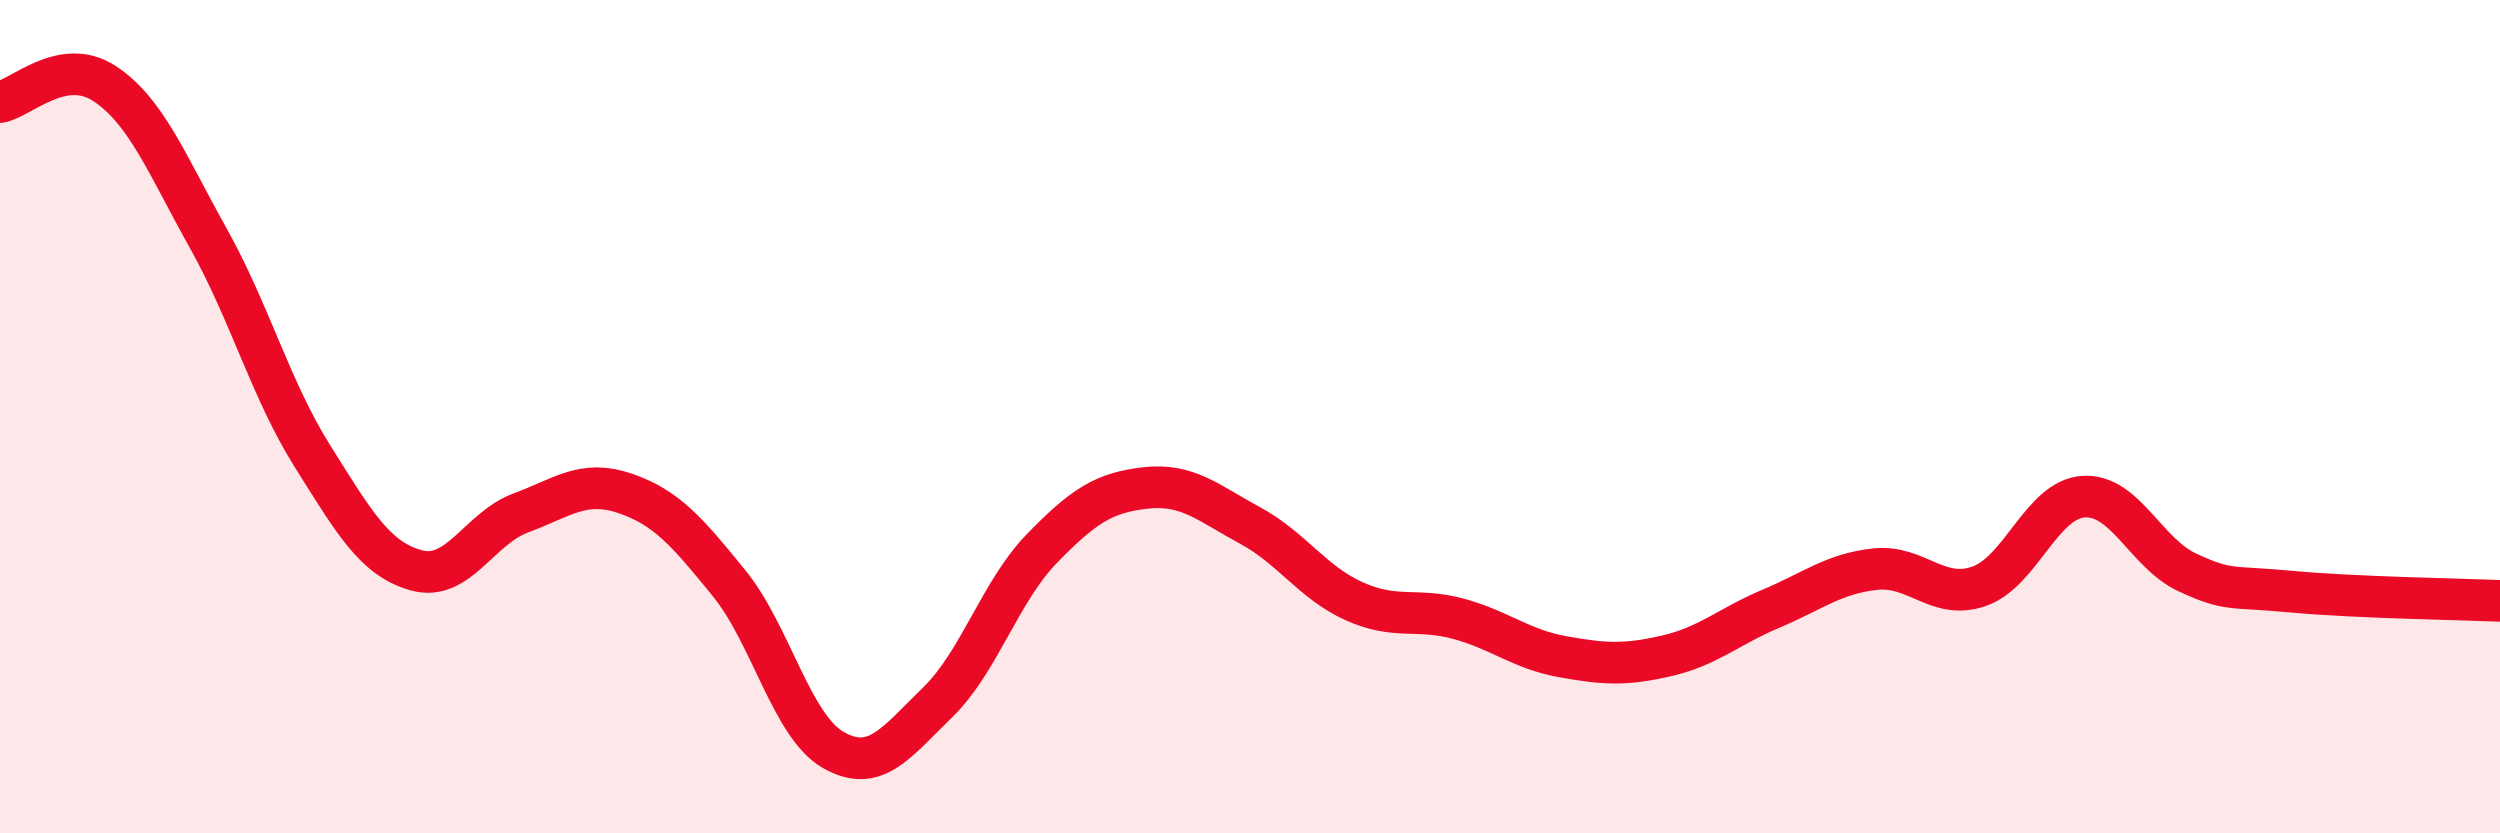
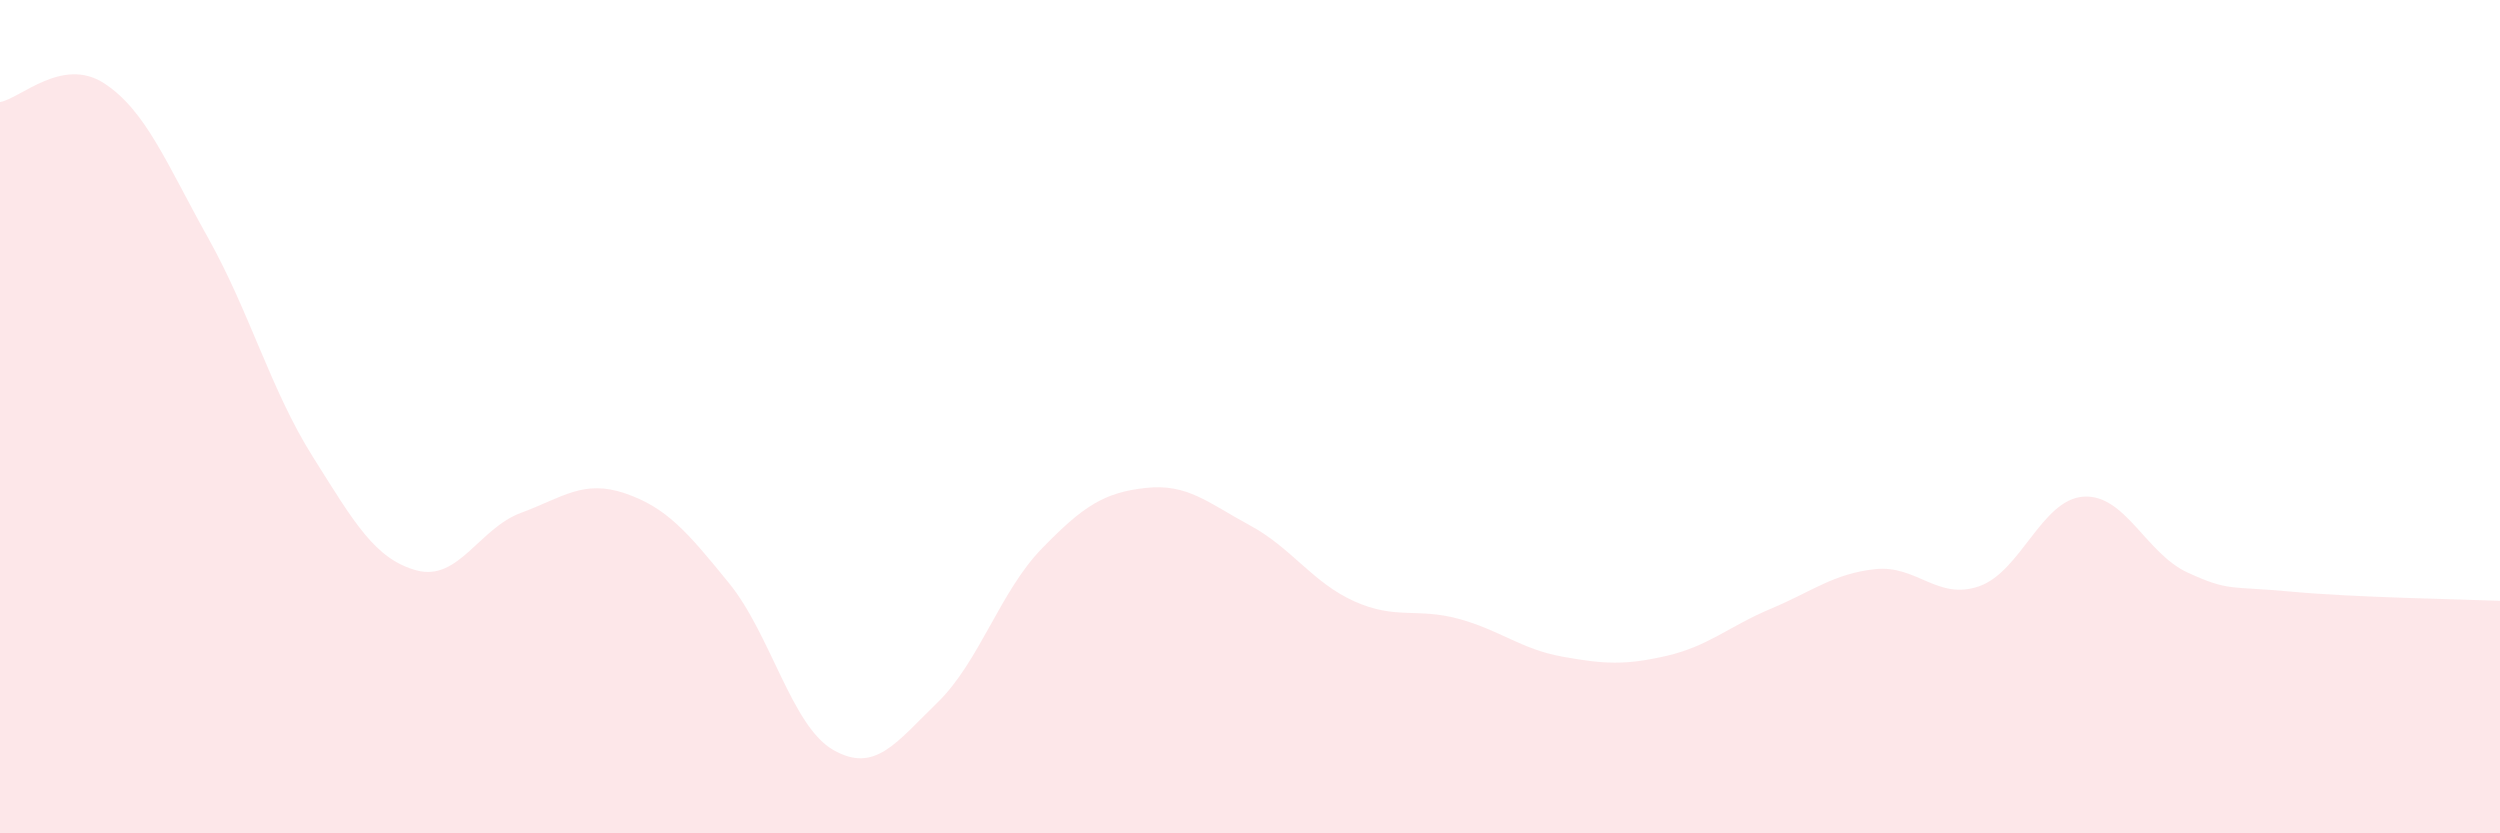
<svg xmlns="http://www.w3.org/2000/svg" width="60" height="20" viewBox="0 0 60 20">
  <path d="M 0,2.45 C 0.5,2.36 1.5,1.35 2.5,2 C 3.5,2.65 4,3.93 5,5.72 C 6,7.51 6.5,9.36 7.5,10.95 C 8.5,12.54 9,13.42 10,13.69 C 11,13.96 11.5,12.68 12.5,12.31 C 13.5,11.94 14,11.5 15,11.84 C 16,12.18 16.5,12.77 17.5,14 C 18.5,15.23 19,17.43 20,18 C 21,18.57 21.5,17.83 22.5,16.86 C 23.5,15.89 24,14.2 25,13.17 C 26,12.14 26.5,11.82 27.5,11.71 C 28.5,11.6 29,12.07 30,12.61 C 31,13.15 31.5,13.98 32.5,14.43 C 33.5,14.88 34,14.58 35,14.85 C 36,15.12 36.5,15.58 37.5,15.76 C 38.5,15.94 39,15.97 40,15.74 C 41,15.51 41.5,15.03 42.5,14.61 C 43.5,14.19 44,13.77 45,13.66 C 46,13.55 46.5,14.42 47.5,14.07 C 48.5,13.72 49,11.99 50,11.92 C 51,11.85 51.5,13.28 52.5,13.74 C 53.5,14.2 53.5,14.06 55,14.2 C 56.5,14.34 59,14.38 60,14.42L60 20L0 20Z" fill="#EB0A25" opacity="0.1" stroke-linecap="round" stroke-linejoin="round" />
-   <path d="M 0,2.45 C 0.5,2.36 1.5,1.35 2.5,2 C 3.5,2.65 4,3.93 5,5.72 C 6,7.51 6.5,9.36 7.5,10.95 C 8.5,12.54 9,13.42 10,13.69 C 11,13.96 11.5,12.68 12.5,12.31 C 13.5,11.94 14,11.5 15,11.84 C 16,12.18 16.5,12.77 17.5,14 C 18.5,15.23 19,17.43 20,18 C 21,18.57 21.5,17.83 22.5,16.86 C 23.5,15.89 24,14.2 25,13.17 C 26,12.14 26.5,11.82 27.5,11.71 C 28.5,11.6 29,12.07 30,12.61 C 31,13.15 31.5,13.98 32.5,14.43 C 33.5,14.88 34,14.58 35,14.85 C 36,15.12 36.5,15.58 37.5,15.76 C 38.5,15.94 39,15.97 40,15.74 C 41,15.51 41.5,15.03 42.5,14.61 C 43.5,14.19 44,13.77 45,13.66 C 46,13.55 46.5,14.42 47.5,14.07 C 48.5,13.72 49,11.99 50,11.92 C 51,11.85 51.5,13.28 52.5,13.74 C 53.5,14.2 53.5,14.06 55,14.2 C 56.5,14.34 59,14.38 60,14.42" stroke="#EB0A25" stroke-width="1" fill="none" stroke-linecap="round" stroke-linejoin="round" />
</svg>